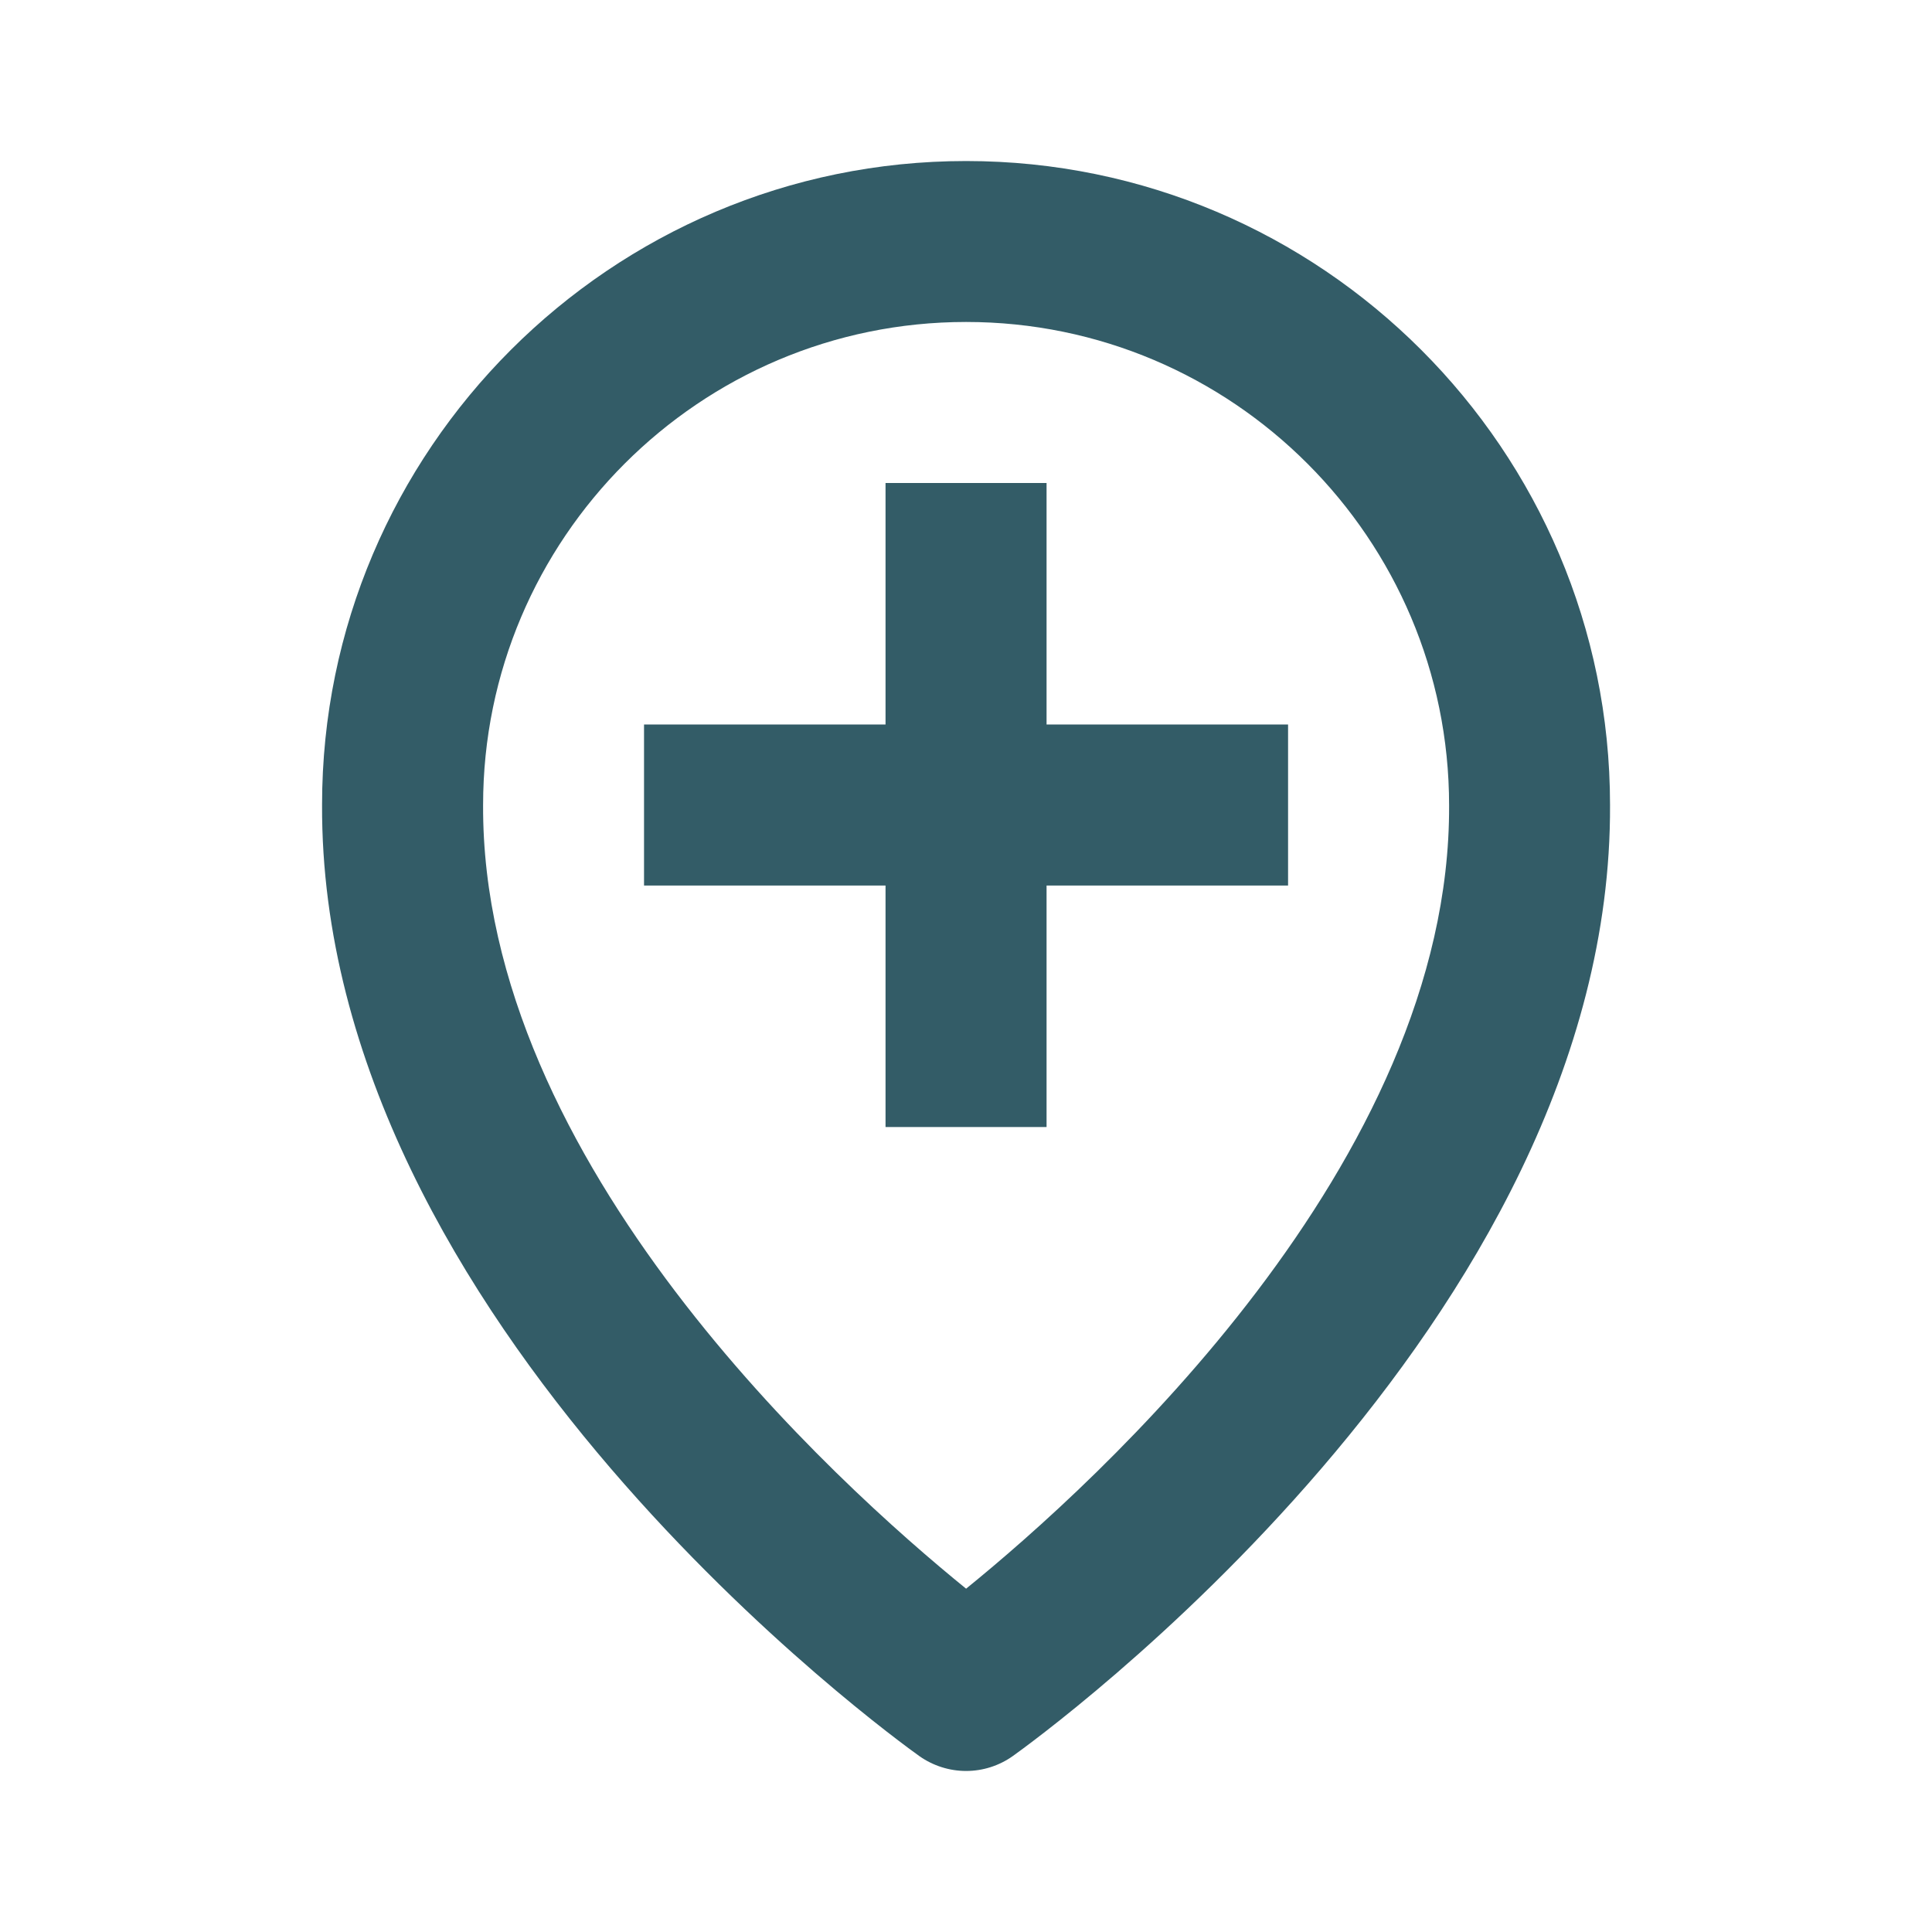
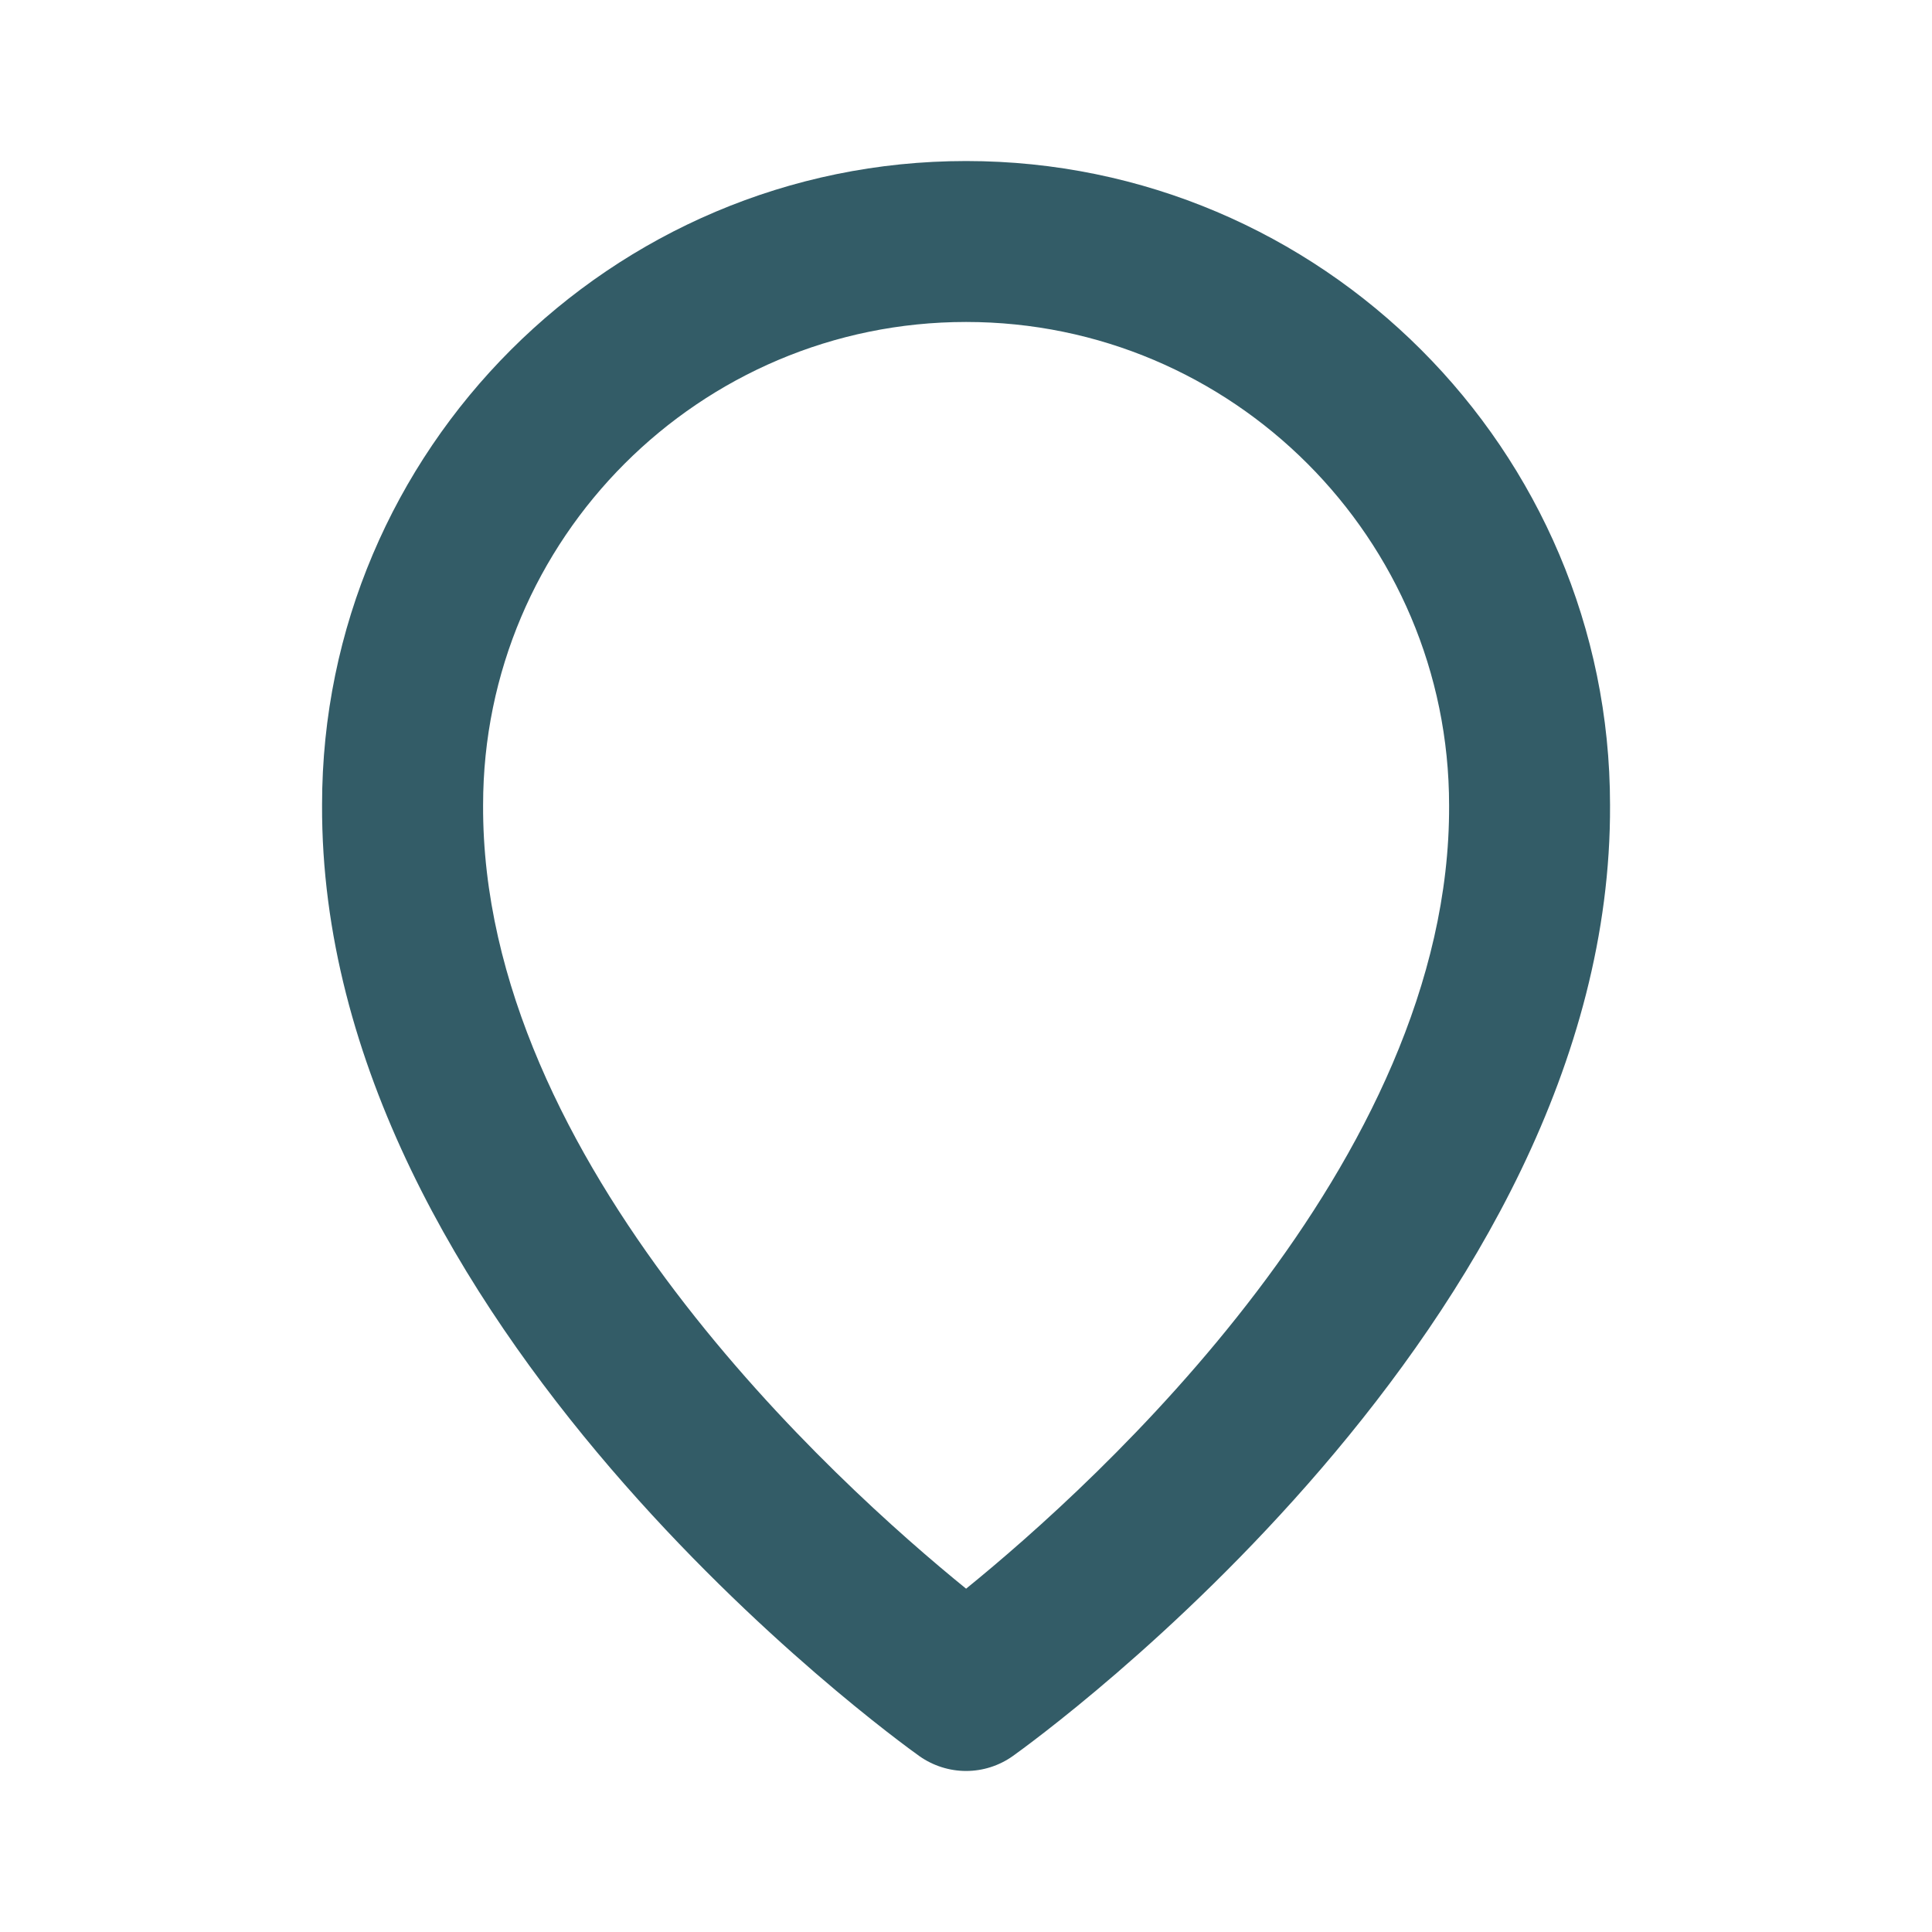
<svg xmlns="http://www.w3.org/2000/svg" width="20" height="20" viewBox="0 0 20 20" fill="none">
  <g id="bx/location-plus">
    <g id="icon">
      <path d="M9.517 18.179C9.659 18.279 9.828 18.333 10.001 18.333C10.174 18.333 10.343 18.279 10.484 18.179C10.737 17.998 16.692 13.7 16.667 8.333C16.667 4.658 13.677 1.667 10.001 1.667C6.325 1.667 3.334 4.658 3.334 8.33C3.31 13.7 9.264 17.998 9.517 18.179ZM10.001 3.333C12.758 3.333 15.001 5.576 15.001 8.337C15.018 12.035 11.344 15.356 10.001 16.446C8.658 15.356 4.983 12.035 5.001 8.333C5.001 5.576 7.243 3.333 10.001 3.333Z" fill="#335C67" />
-       <path d="M9.167 11.667H10.834V9.167H13.334V7.5H10.834V5H9.167V7.5H6.667V9.167H9.167V11.667Z" fill="#335C67" />
    </g>
  </g>
</svg>